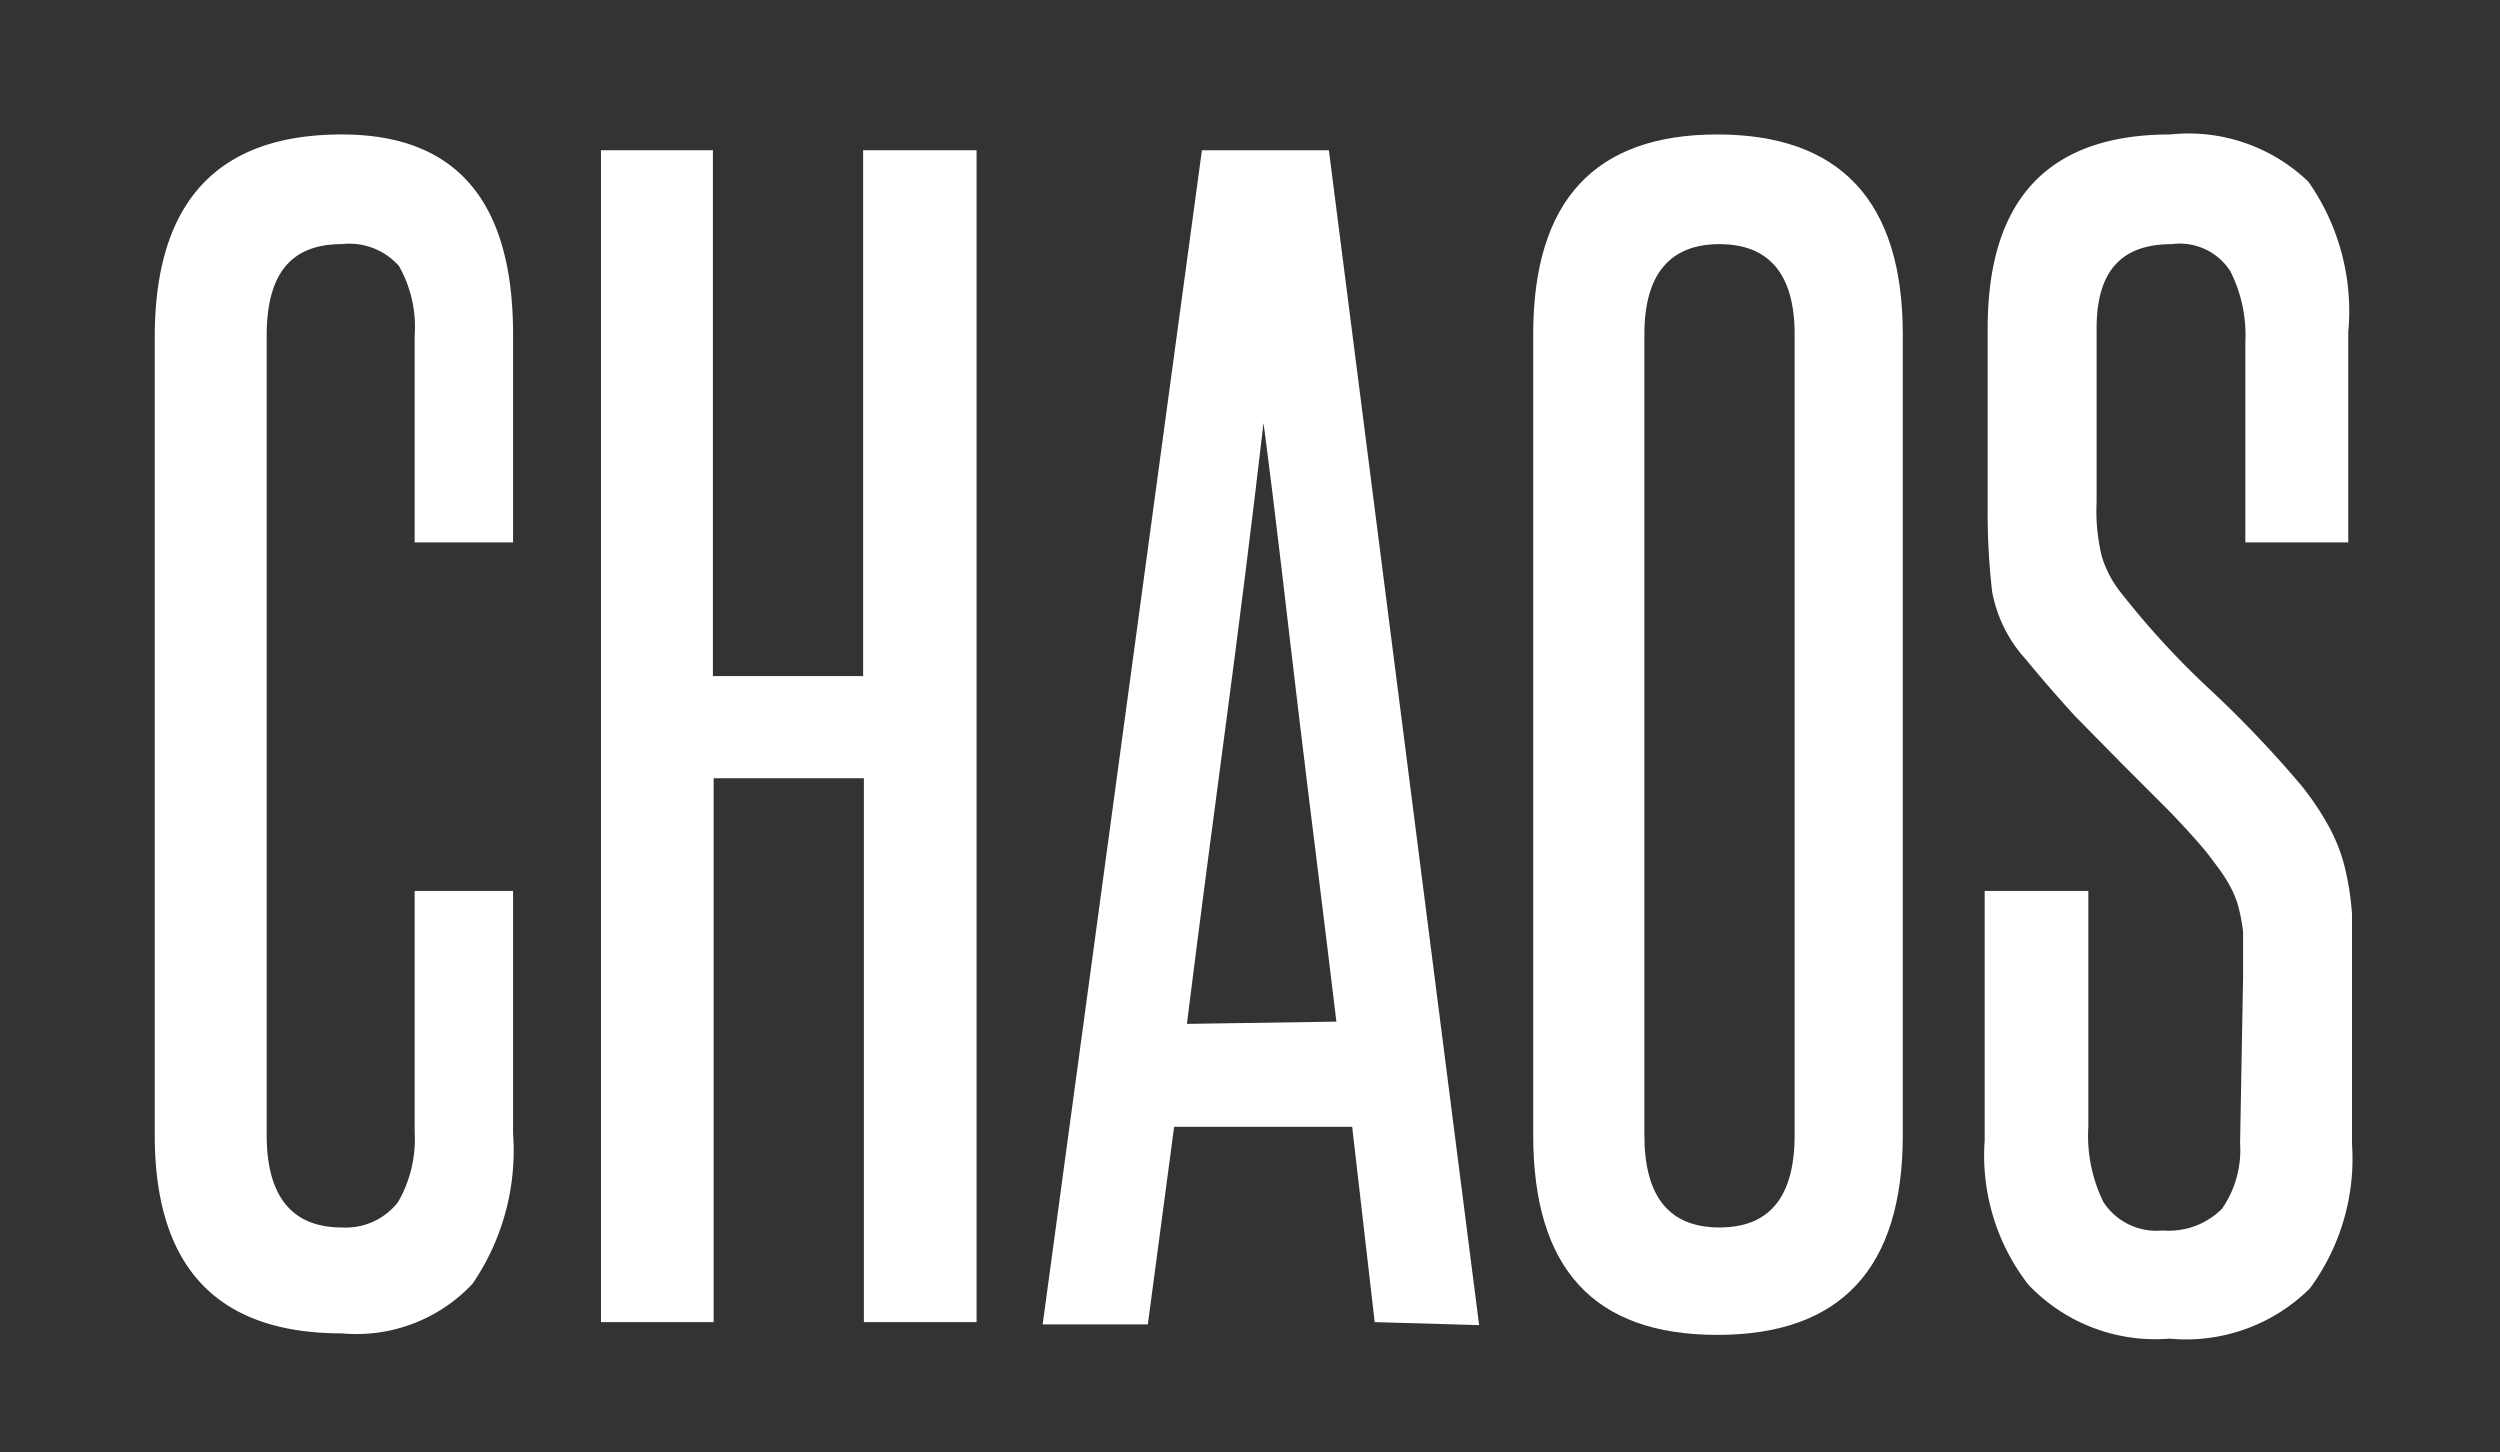
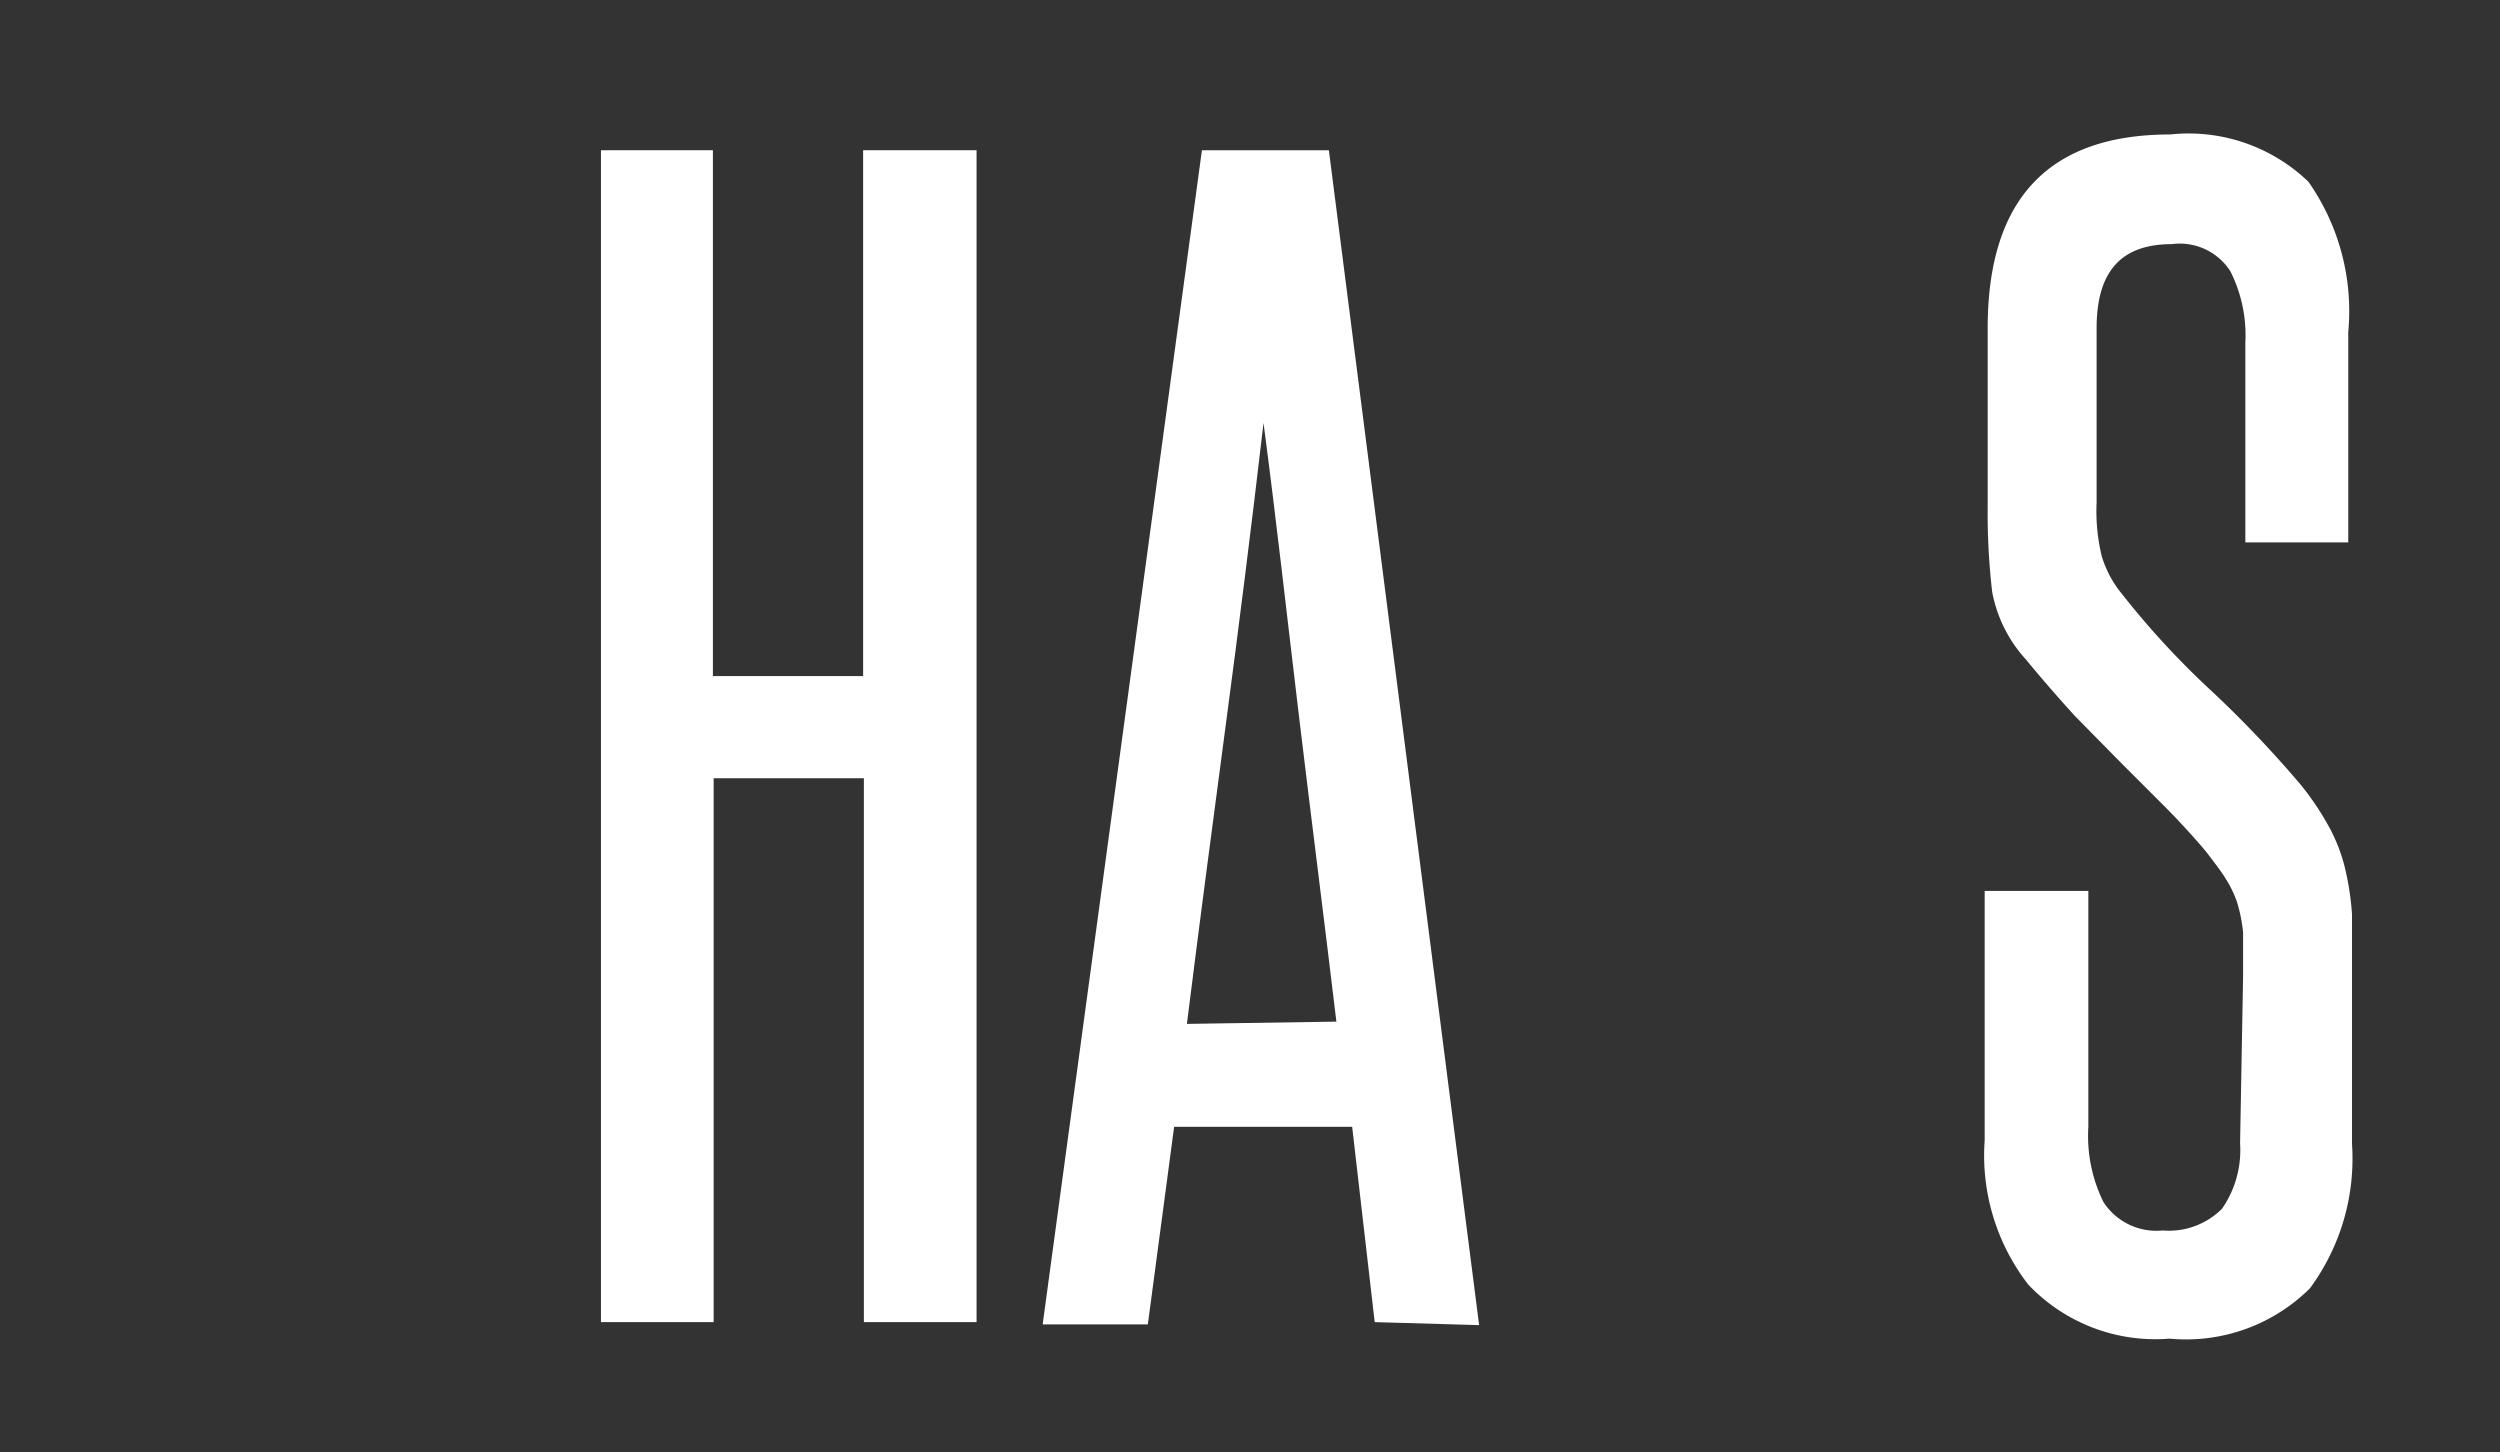
<svg xmlns="http://www.w3.org/2000/svg" id="Layer_1" data-name="Layer 1" viewBox="0 0 33.28 19.33">
  <rect x="0" y="0" width="33.28" height="19.33" fill="#333333" stroke="none" />
  <defs>
    <style>.cls-1{fill:#fff;}</style>
  </defs>
  <title>Chaos_1</title>
-   <path class="cls-1" d="M5.52,11.86H6.83v3.23a3.14,3.14,0,0,1-.54,2,2.12,2.12,0,0,1-1.74.66q-2.49,0-2.49-2.64V4.49q0-2.7,2.49-2.7c1.52,0,2.28.88,2.28,2.66V7.22H5.52V4.47a1.64,1.64,0,0,0-.21-.93.88.88,0,0,0-.76-.29c-.69,0-1,.41-1,1.22V15.11c0,.82.34,1.23,1,1.23A.88.88,0,0,0,5.3,16a1.68,1.68,0,0,0,.22-.93Z" />
  <path class="cls-1" d="M11.5,17.6V10.36h-2V17.6H8V2H9.49v7h2V2H13V17.6Z" />
  <path class="cls-1" d="M18.3,17.6,18,15H15.63l-.35,2.63h-1.4L16,2h1.69l2,15.64Zm-.51-4c-.16-1.34-.33-2.67-.49-4S17,7,16.82,5.63c-.16,1.38-.33,2.72-.5,4s-.35,2.64-.52,4Z" />
-   <path class="cls-1" d="M20.41,4.45c0-1.78.82-2.66,2.45-2.66s2.47.88,2.47,2.66V15.11c0,1.77-.82,2.66-2.47,2.66s-2.45-.89-2.45-2.66Zm3.48,0c0-.8-.34-1.2-1-1.2s-1,.4-1,1.2V15.11c0,.82.33,1.23,1,1.23s1-.41,1-1.23Z" />
  <path class="cls-1" d="M29.86,13c0-.24,0-.44,0-.59a2.18,2.18,0,0,0-.08-.4,1.48,1.48,0,0,0-.15-.31c-.06-.1-.14-.2-.23-.32s-.38-.44-.57-.63-.39-.39-.59-.59l-.62-.63c-.2-.22-.42-.47-.65-.75a1.83,1.83,0,0,1-.45-.9,9.06,9.06,0,0,1-.06-1.13V4.37q0-2.58,2.43-2.58a2.3,2.3,0,0,1,1.84.63,3,3,0,0,1,.53,2V7.22H29.89V4.56a1.89,1.89,0,0,0-.2-.95.8.8,0,0,0-.78-.36c-.68,0-1,.37-1,1.12V6.69a2.53,2.53,0,0,0,.07.72,1.46,1.46,0,0,0,.27.5,11.14,11.14,0,0,0,1.17,1.27,14.94,14.94,0,0,1,1.21,1.27A3.69,3.69,0,0,1,31,11a2.25,2.25,0,0,1,.21.53,3.74,3.74,0,0,1,.1.64c0,.24,0,.52,0,.82v2.24a2.91,2.91,0,0,1-.56,1.92,2.34,2.34,0,0,1-1.87.67A2.33,2.33,0,0,1,27,17.1a2.81,2.81,0,0,1-.58-1.92V11.86h1.38V15A2,2,0,0,0,28,16a.84.84,0,0,0,.79.38,1,1,0,0,0,.79-.29,1.37,1.37,0,0,0,.24-.87Z" />
</svg>